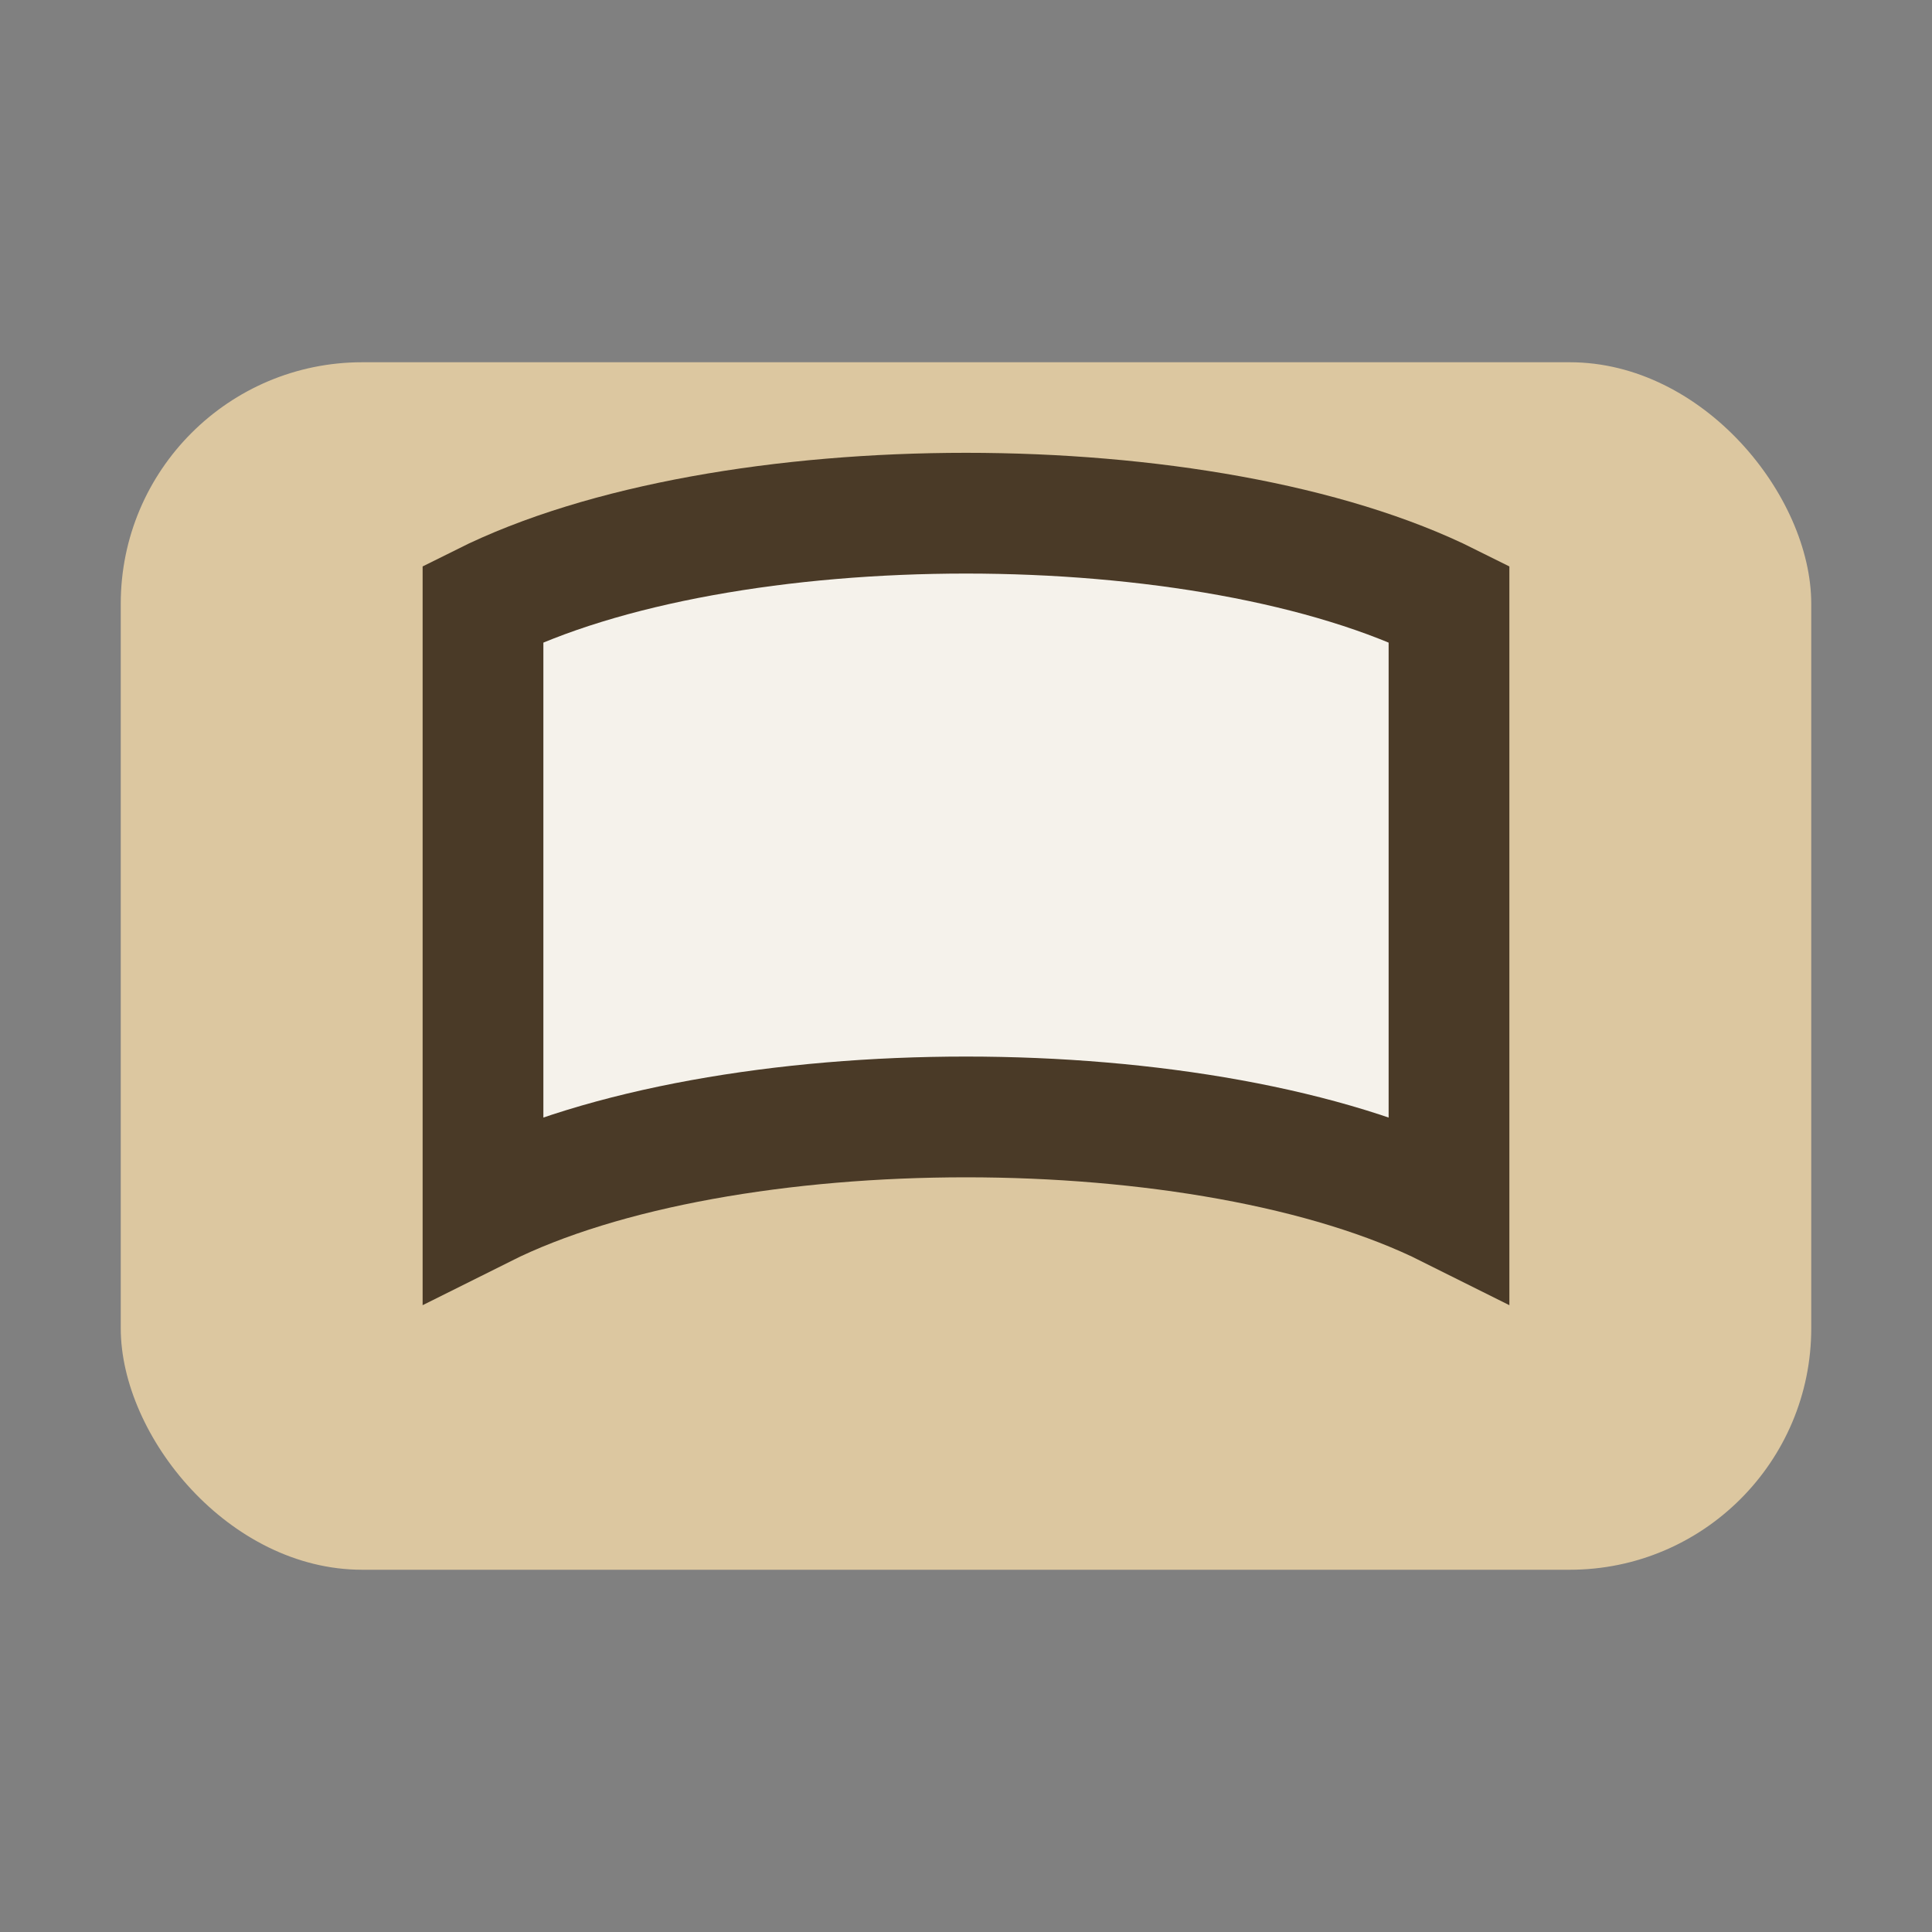
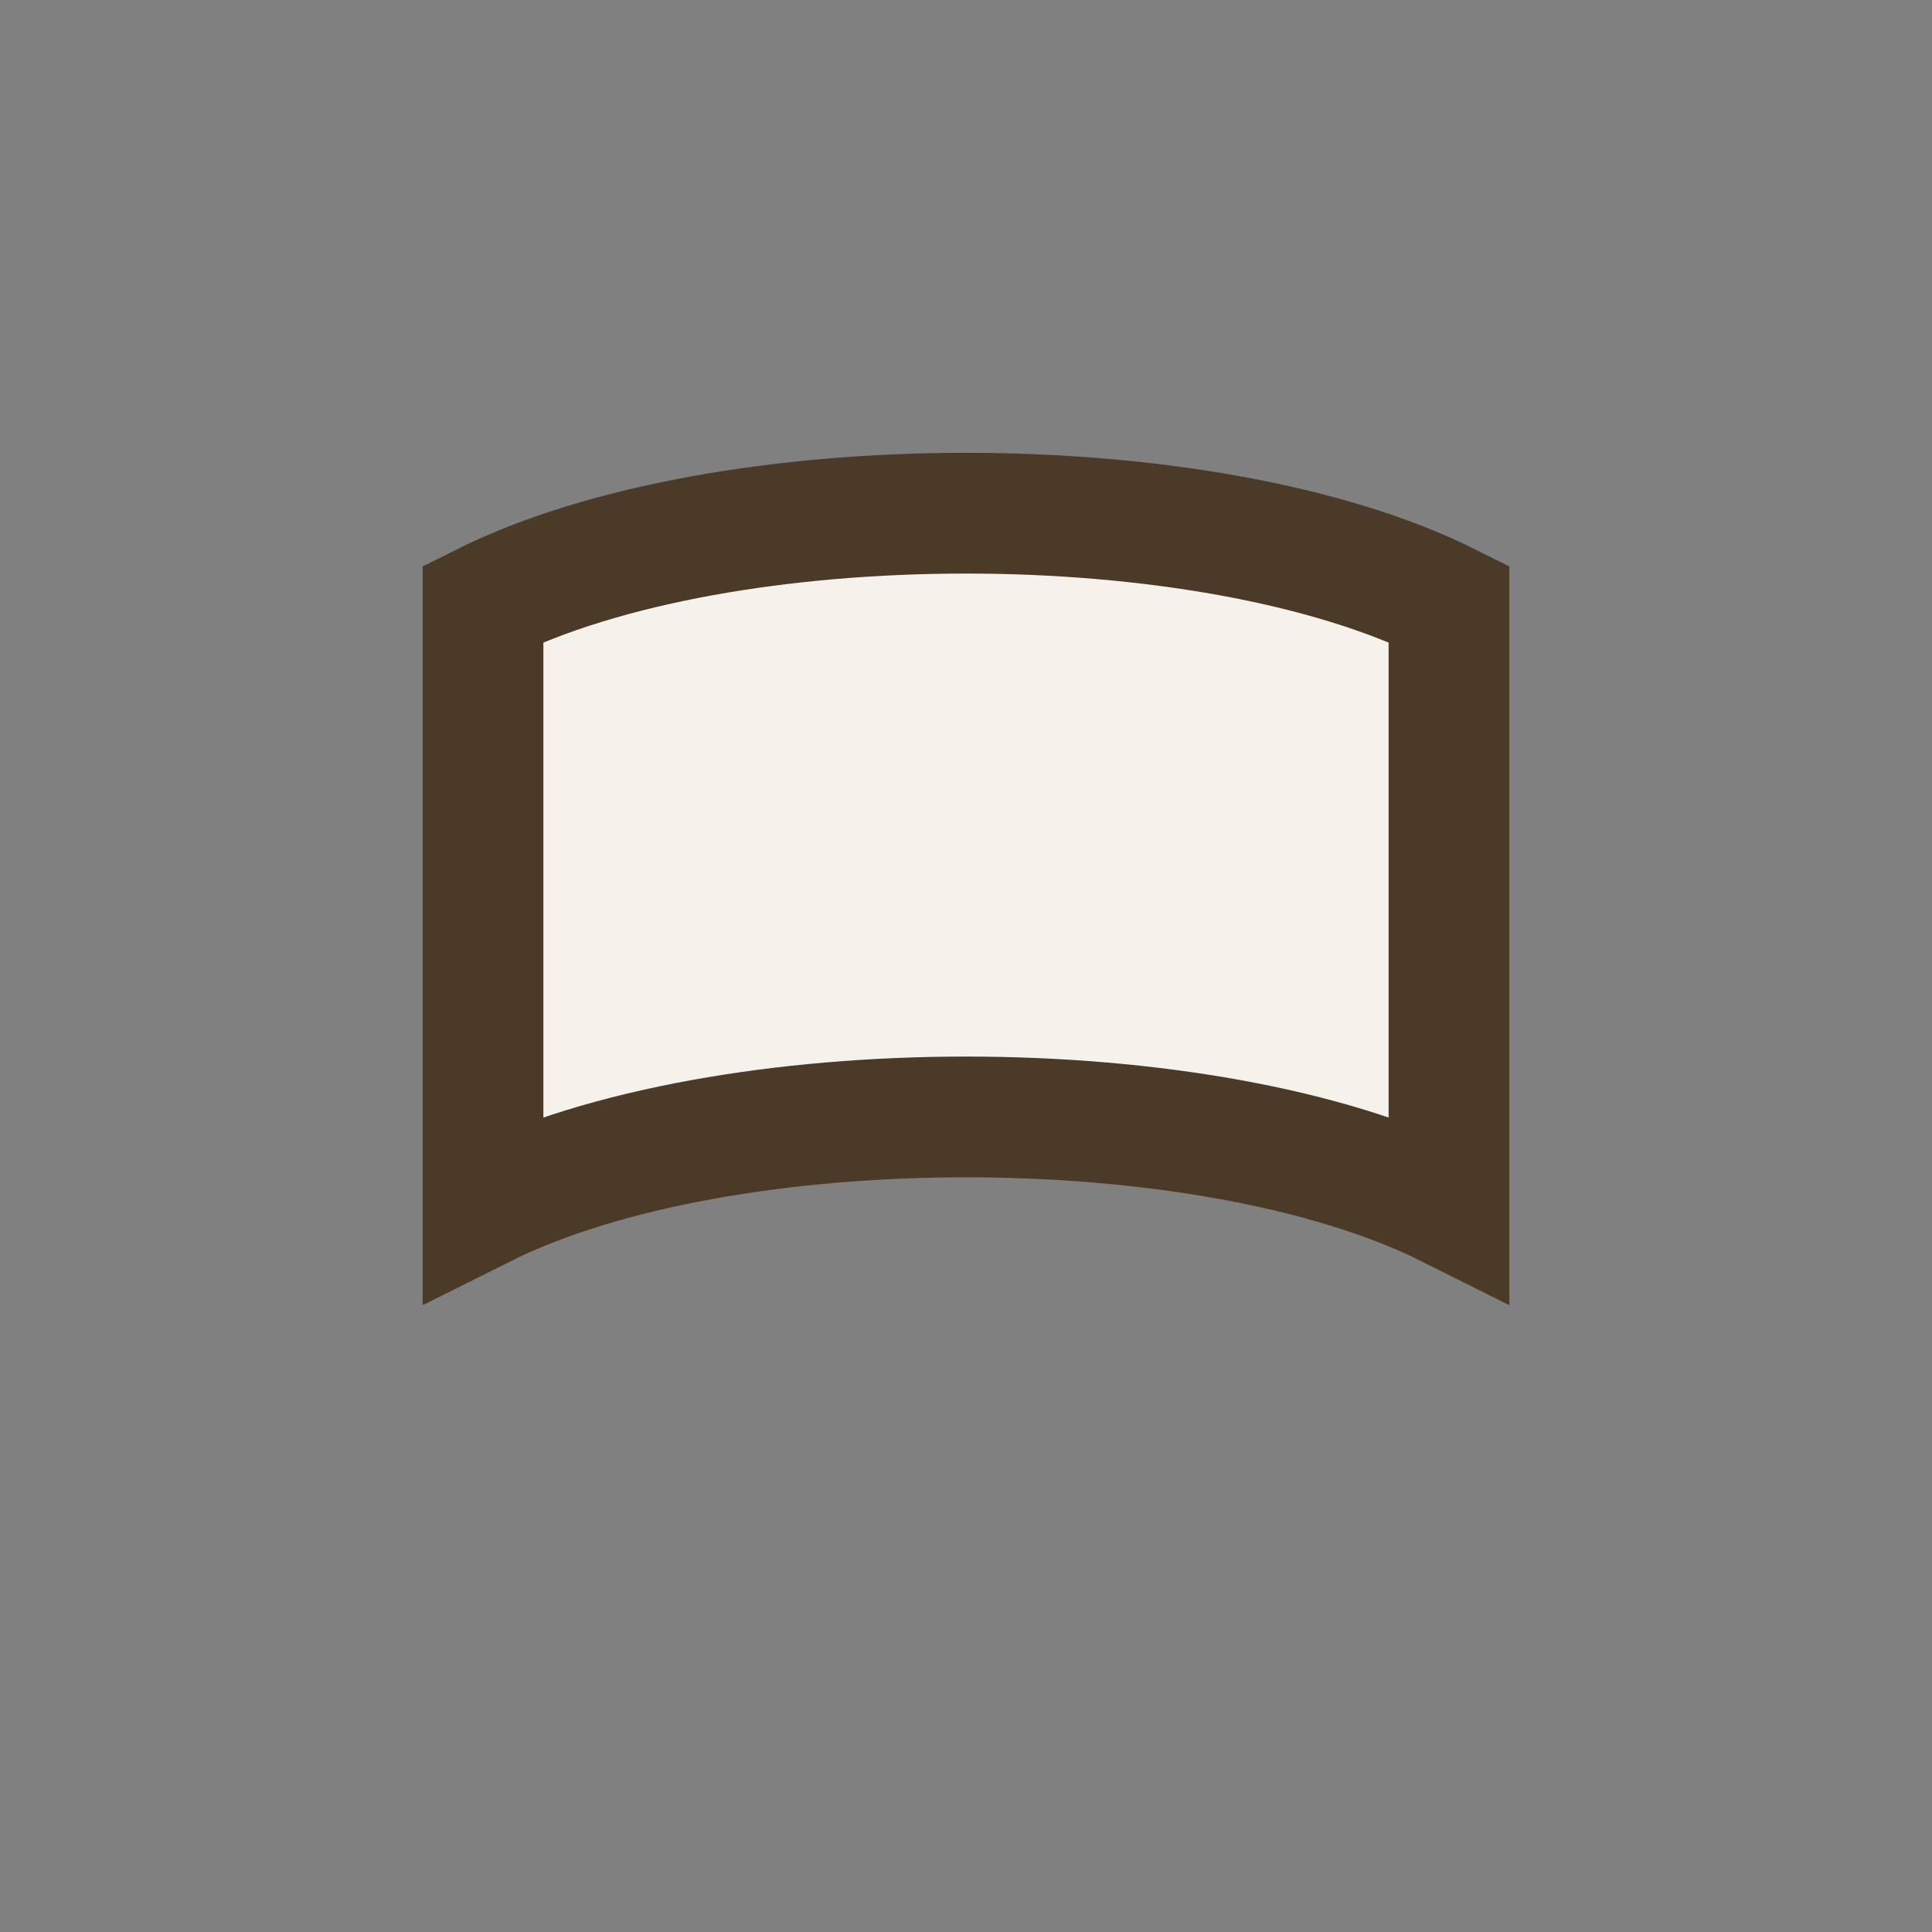
<svg xmlns="http://www.w3.org/2000/svg" width="32" height="32" viewBox="0 0 32 32">
  <rect x="0" y="0" width="32" height="32" fill="#808080" stroke="none" />
-   <rect width="28" height="20" x="2" y="6" rx="4" fill="#DCC7A0" />
-   <path d="M8 10c4-2 12-2 16 0v10c-4-2-12-2-16 0V10z" fill="#F5F2EB" stroke="#4A3A27" stroke-width="2" />
+   <path d="M8 10c4-2 12-2 16 0v10c-4-2-12-2-16 0z" fill="#F5F2EB" stroke="#4A3A27" stroke-width="2" />
</svg>